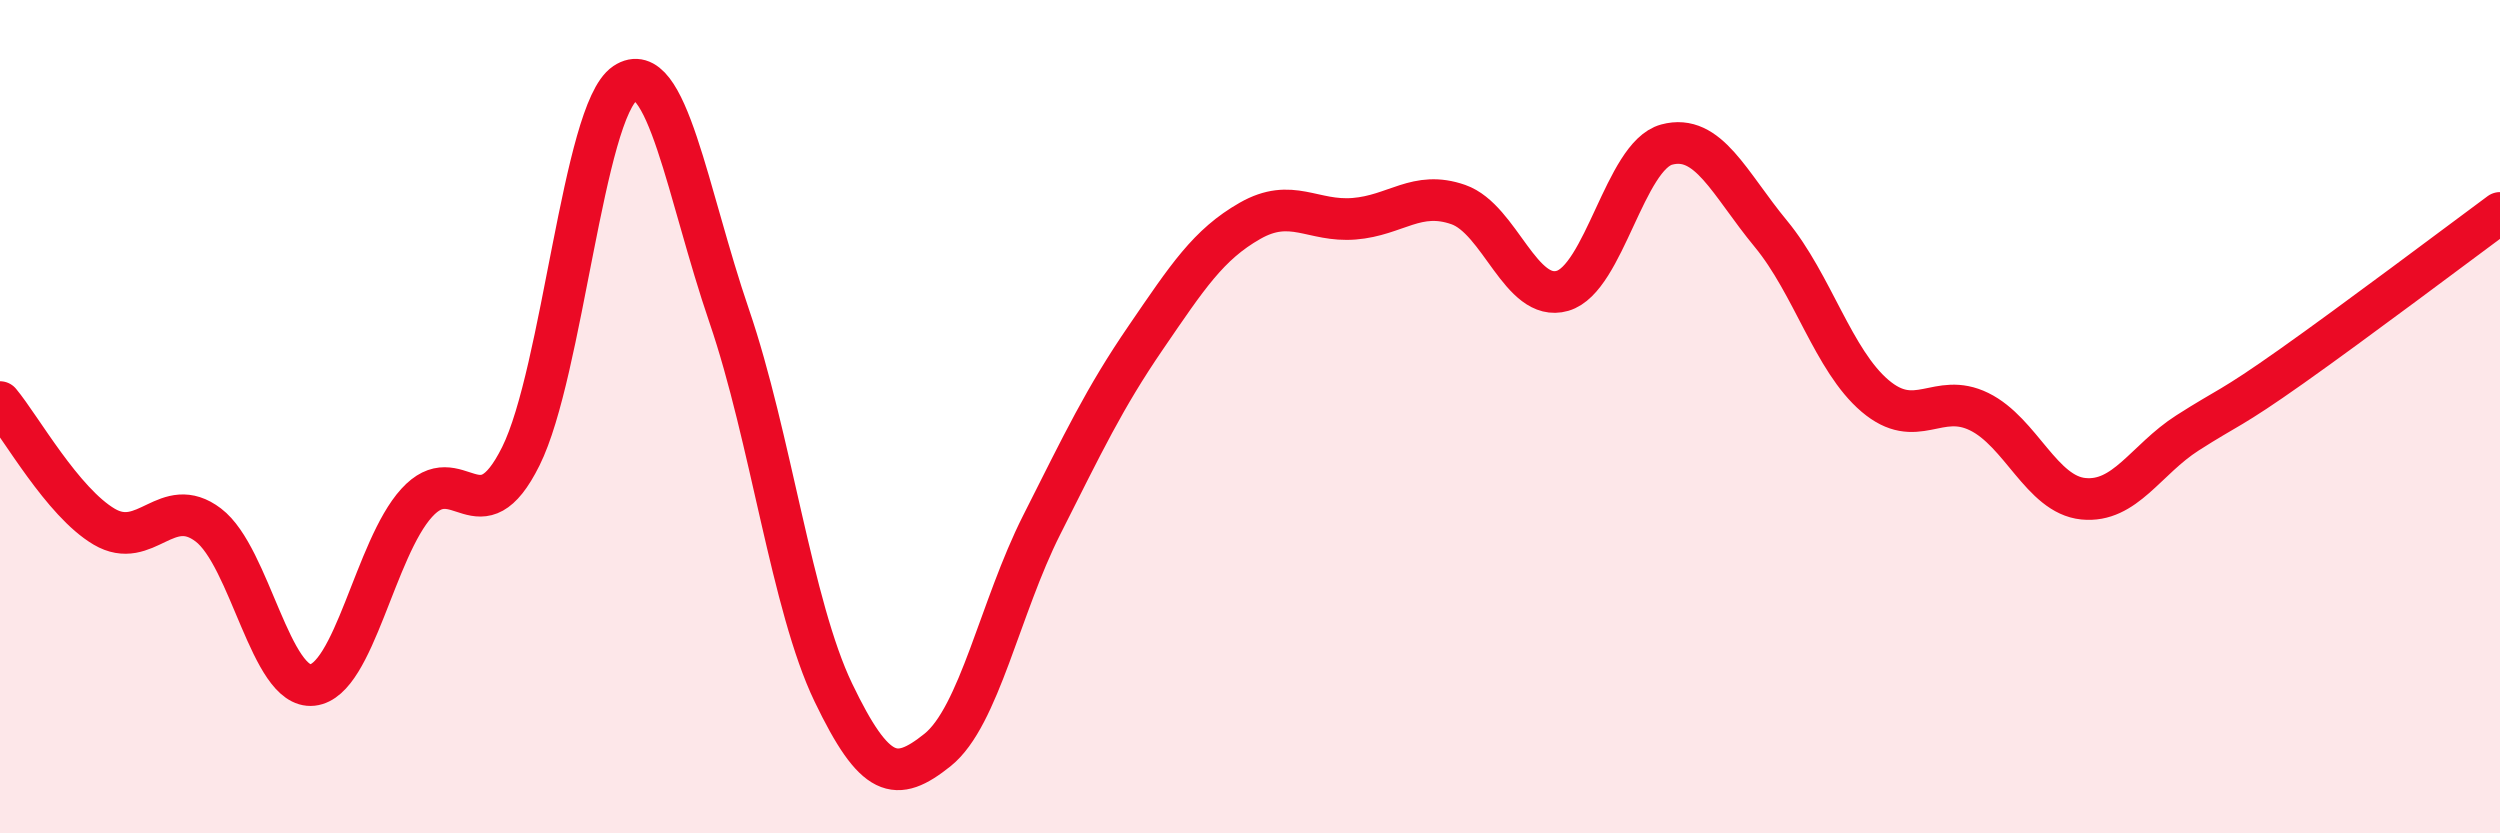
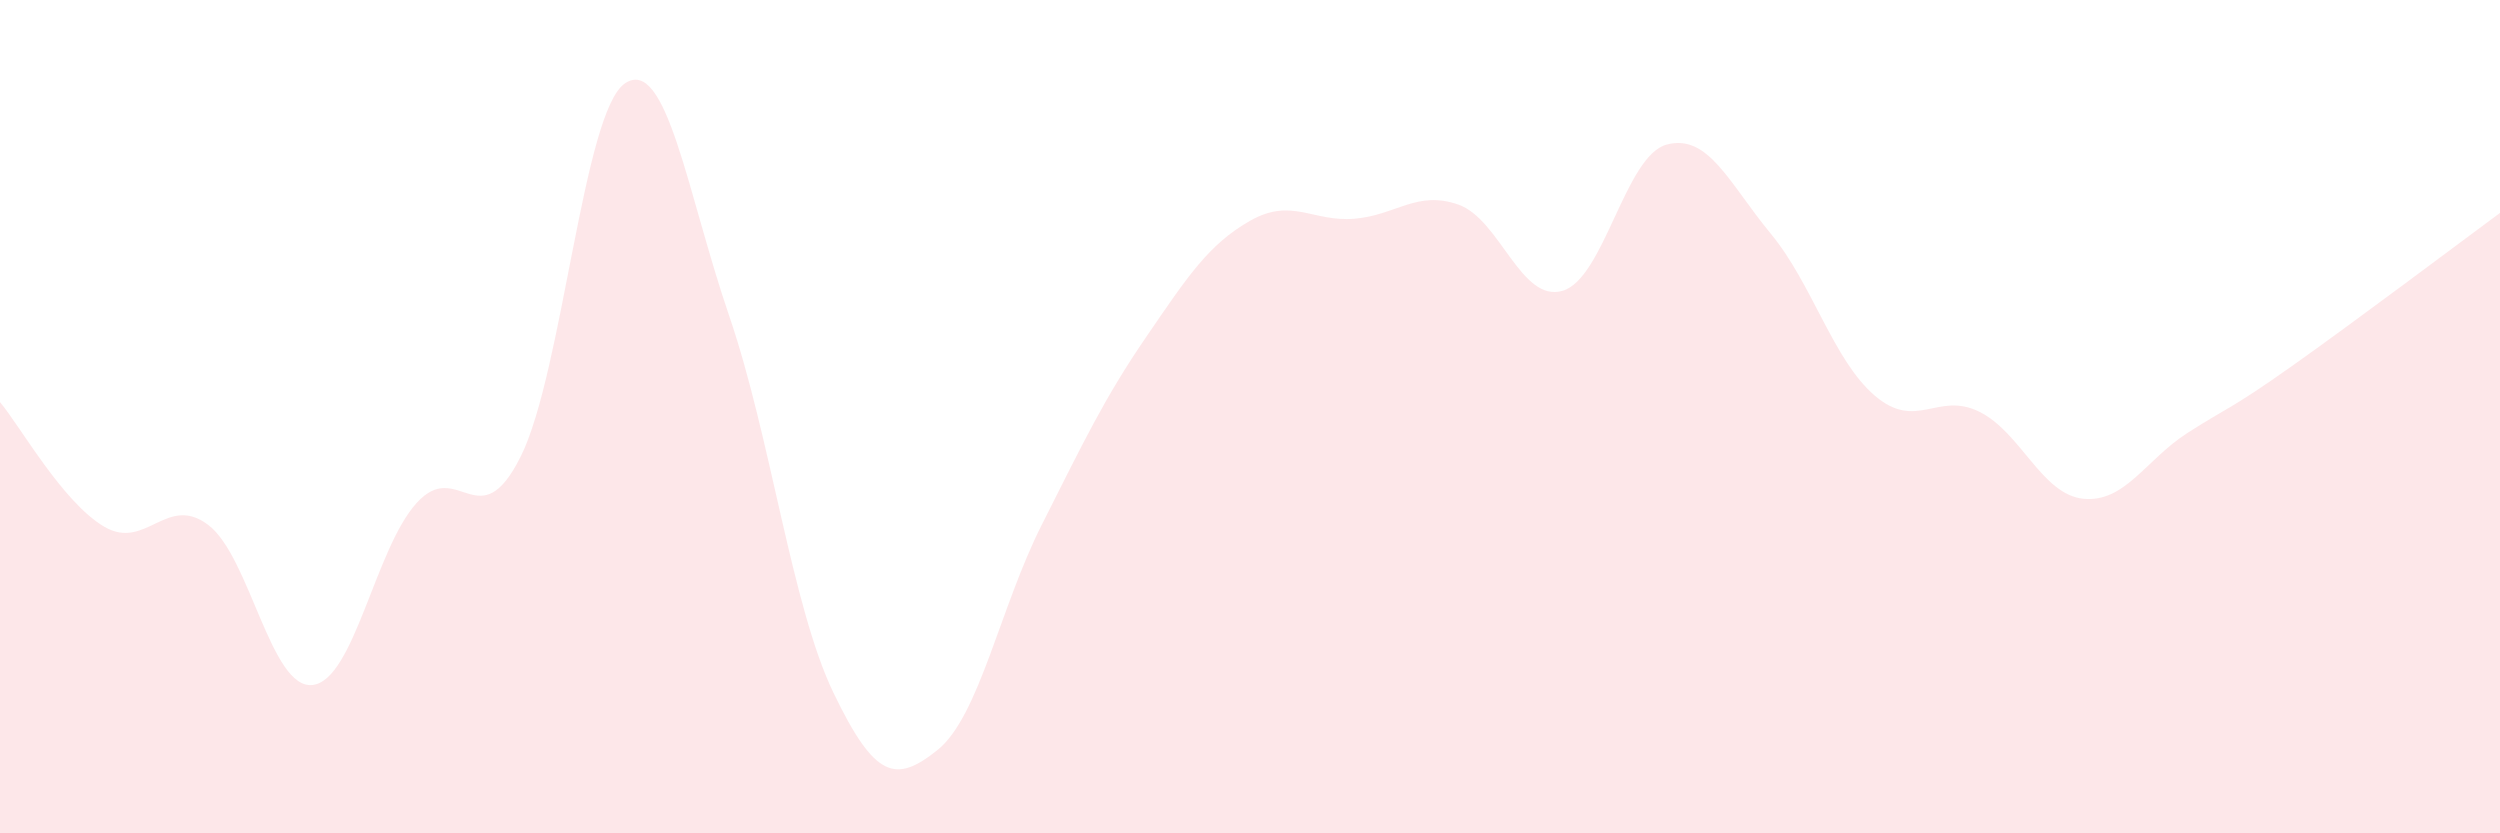
<svg xmlns="http://www.w3.org/2000/svg" width="60" height="20" viewBox="0 0 60 20">
  <path d="M 0,9.65 C 0.5,10.25 1.5,12.05 2.5,12.64 C 3.5,13.23 4,11.84 5,12.6 C 6,13.36 6.5,16.55 7.5,16.44 C 8.5,16.33 9,13.17 10,12.07 C 11,10.97 11.5,12.96 12.5,10.95 C 13.5,8.94 14,2.67 15,2 C 16,1.33 16.5,4.66 17.5,7.58 C 18.5,10.5 19,14.54 20,16.62 C 21,18.7 21.5,18.8 22.5,18 C 23.5,17.2 24,14.58 25,12.6 C 26,10.62 26.5,9.56 27.5,8.1 C 28.5,6.64 29,5.87 30,5.3 C 31,4.73 31.5,5.33 32.5,5.25 C 33.5,5.17 34,4.56 35,4.91 C 36,5.26 36.5,7.27 37.5,6.98 C 38.5,6.69 39,3.74 40,3.47 C 41,3.2 41.5,4.4 42.5,5.61 C 43.5,6.82 44,8.65 45,9.5 C 46,10.35 46.5,9.39 47.5,9.88 C 48.5,10.37 49,11.87 50,11.97 C 51,12.07 51.5,11.03 52.5,10.39 C 53.5,9.75 53.5,9.85 55,8.79 C 56.5,7.73 59,5.85 60,5.11L60 20L0 20Z" fill="#EB0A25" opacity="0.1" stroke-linecap="round" stroke-linejoin="round" />
-   <path d="M 0,9.65 C 0.5,10.25 1.5,12.05 2.5,12.64 C 3.5,13.23 4,11.84 5,12.6 C 6,13.36 6.5,16.55 7.5,16.44 C 8.5,16.33 9,13.17 10,12.07 C 11,10.97 11.5,12.96 12.5,10.95 C 13.5,8.94 14,2.67 15,2 C 16,1.33 16.5,4.66 17.5,7.58 C 18.5,10.5 19,14.54 20,16.62 C 21,18.7 21.5,18.8 22.5,18 C 23.5,17.2 24,14.58 25,12.6 C 26,10.62 26.5,9.56 27.5,8.1 C 28.5,6.64 29,5.87 30,5.3 C 31,4.73 31.5,5.33 32.5,5.25 C 33.5,5.17 34,4.56 35,4.91 C 36,5.26 36.5,7.27 37.5,6.98 C 38.5,6.69 39,3.74 40,3.47 C 41,3.2 41.5,4.4 42.5,5.61 C 43.5,6.82 44,8.65 45,9.5 C 46,10.35 46.5,9.39 47.5,9.88 C 48.5,10.37 49,11.87 50,11.97 C 51,12.07 51.5,11.03 52.5,10.39 C 53.5,9.75 53.5,9.85 55,8.79 C 56.5,7.73 59,5.85 60,5.11" stroke="#EB0A25" stroke-width="1" fill="none" stroke-linecap="round" stroke-linejoin="round" />
</svg>